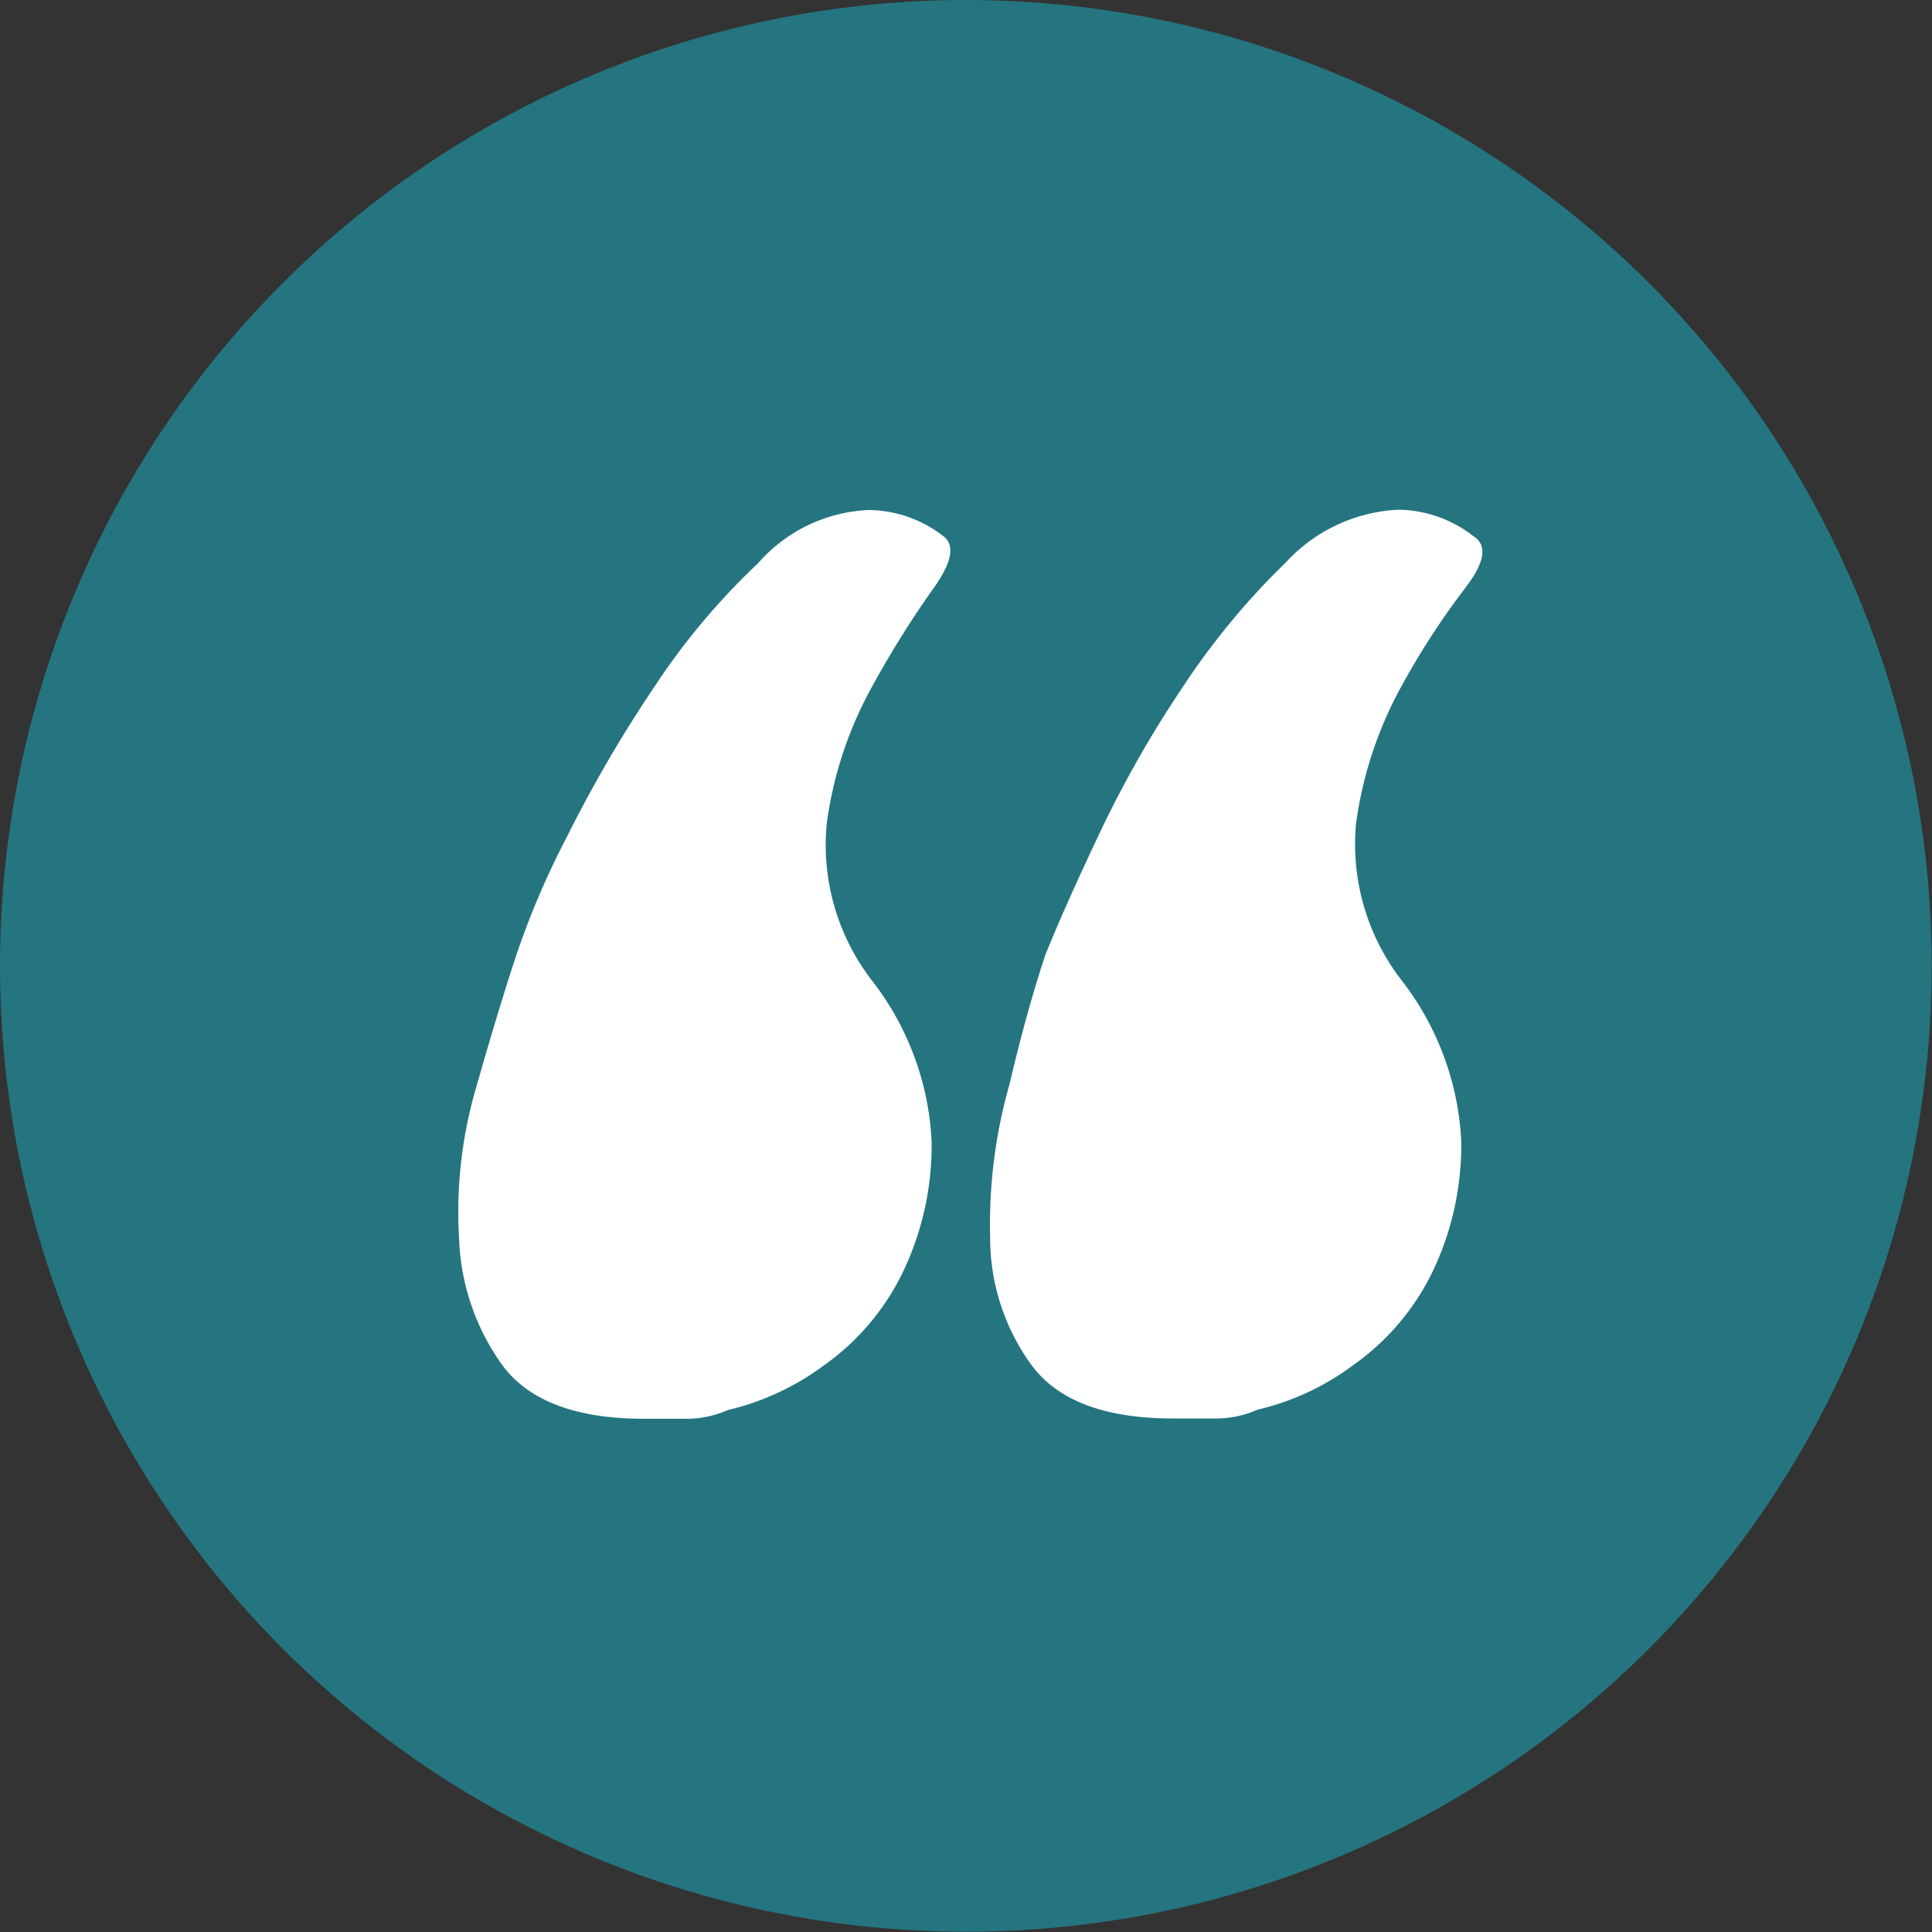
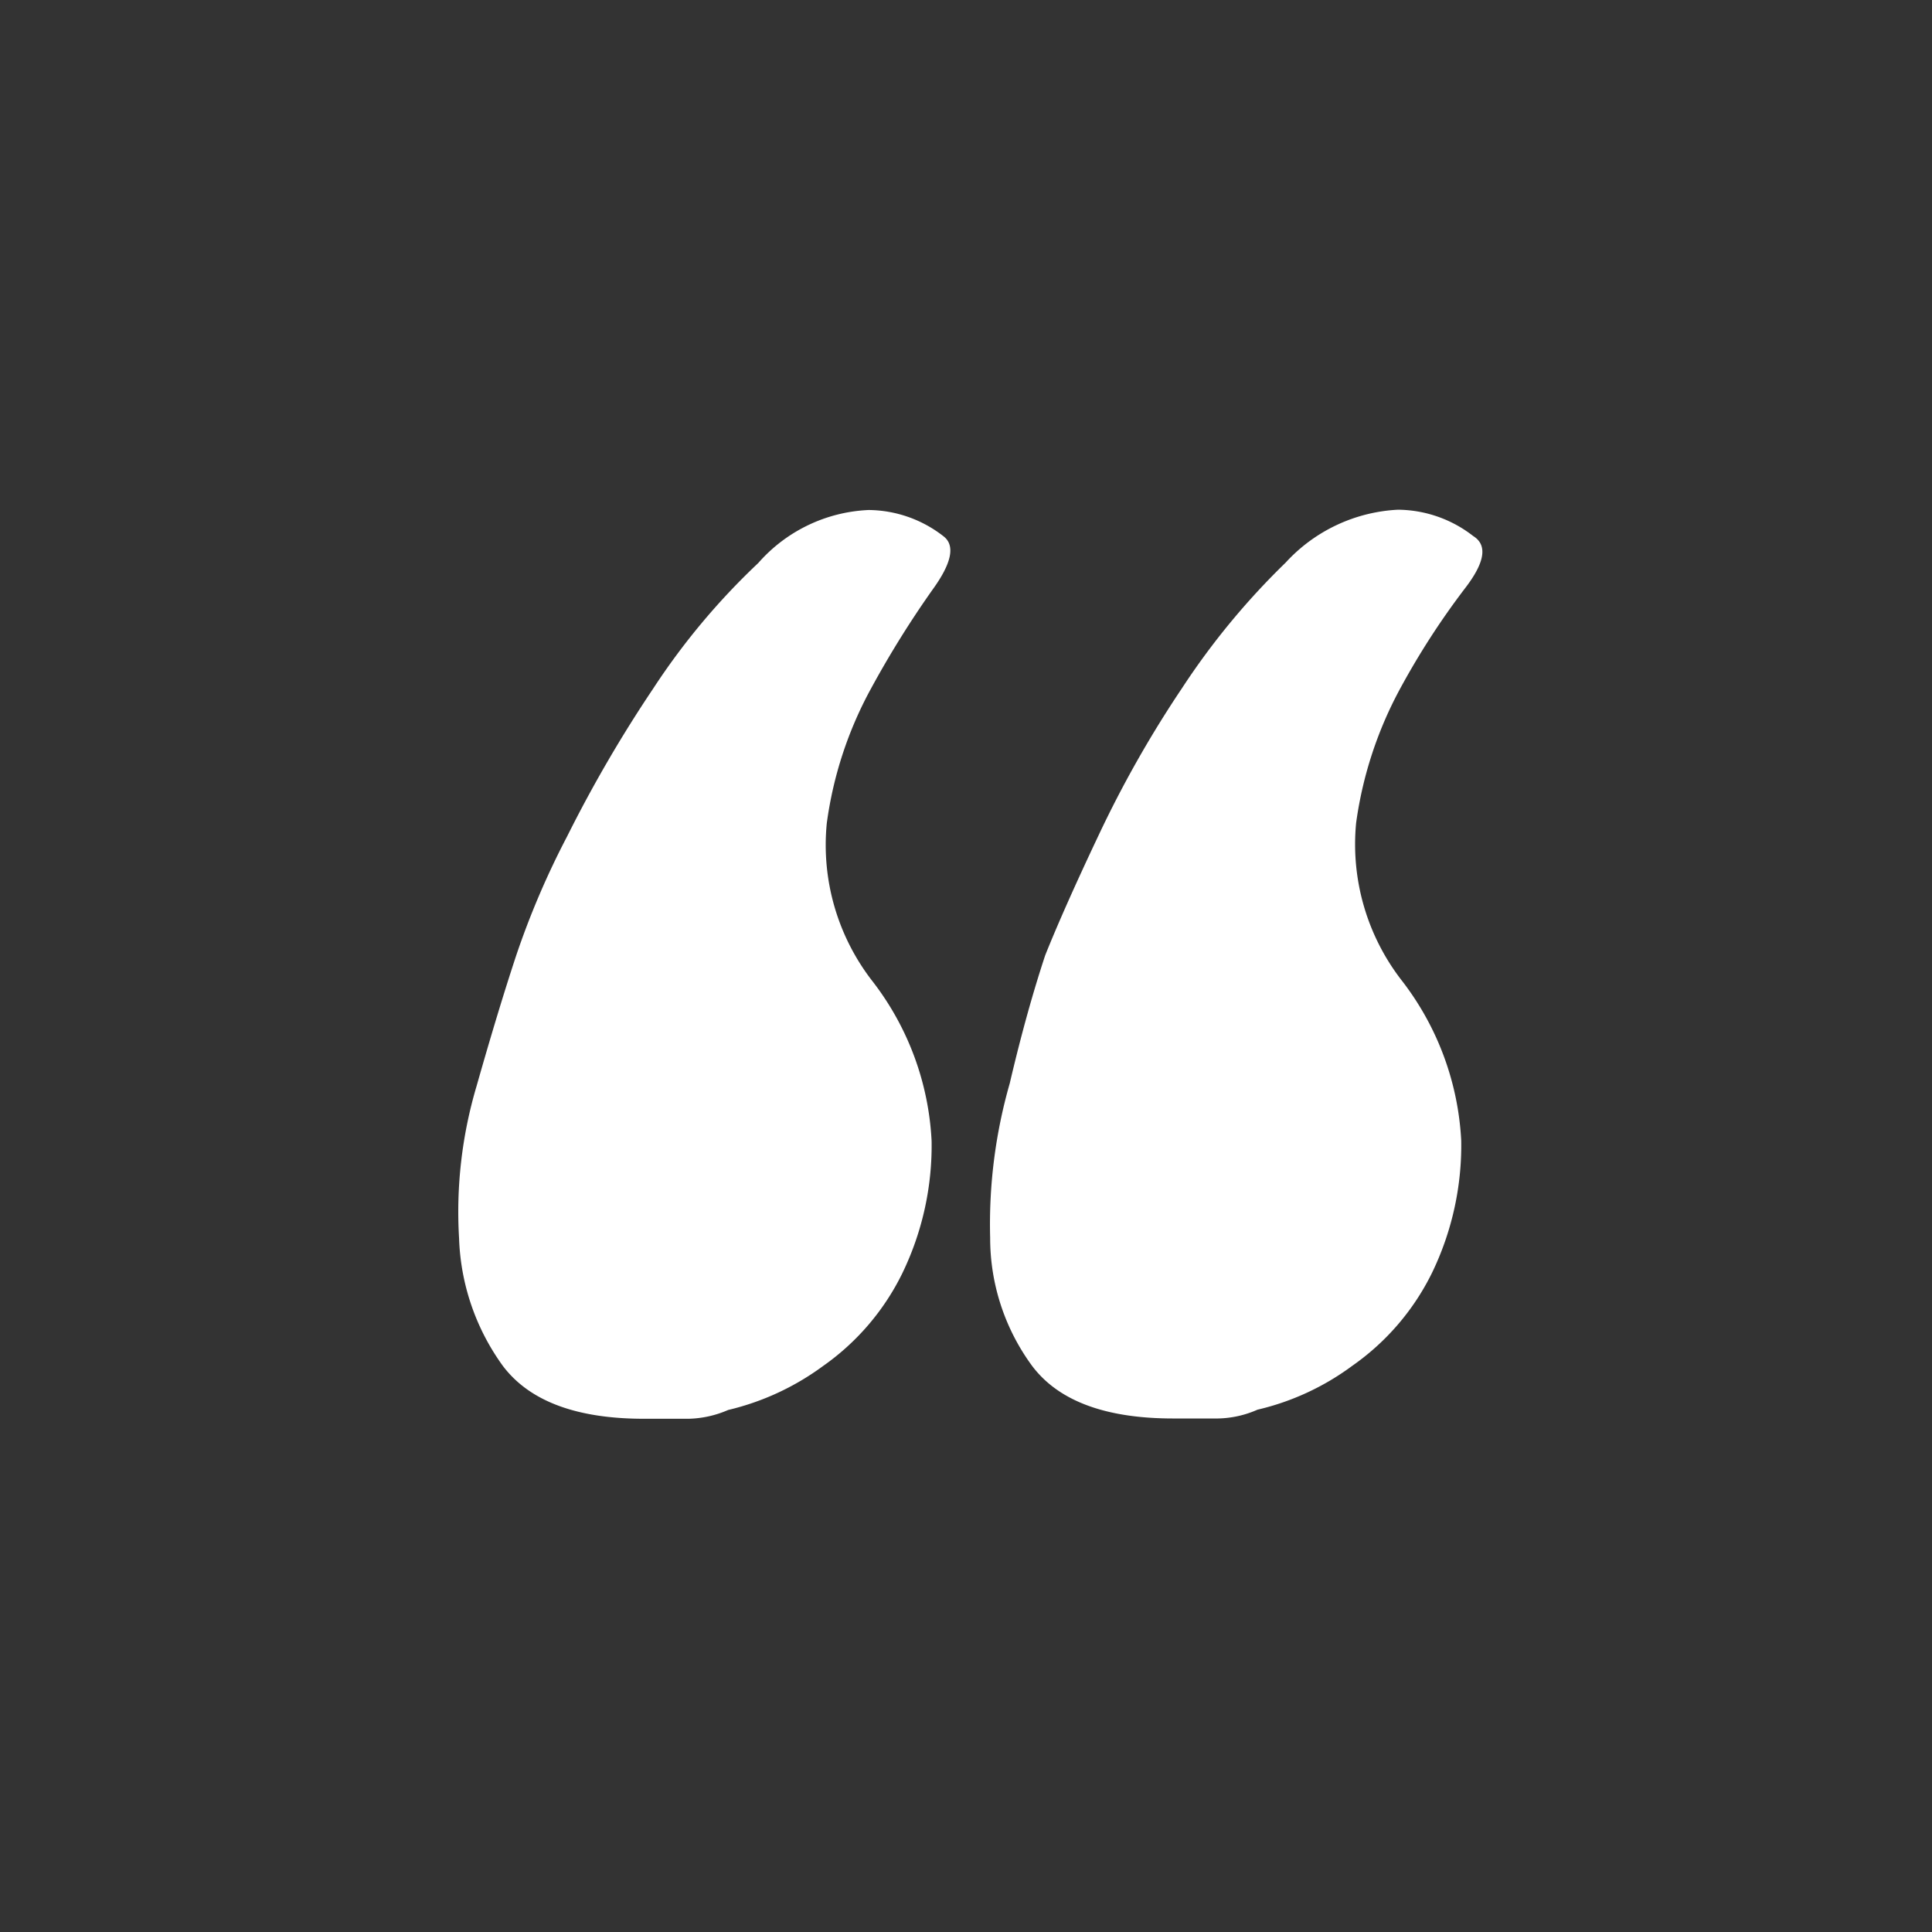
<svg xmlns="http://www.w3.org/2000/svg" viewBox="0 0 65.99 65.99">
  <rect x="0" y="0" width="65.99" height="65.99" fill="#333333" stroke="none" />
  <defs>
    <style>.cls-1{fill:#247580;}.cls-2{fill:#fff;}</style>
  </defs>
  <g id="Layer_2" data-name="Layer 2">
    <g id="Layer_1-2" data-name="Layer 1">
-       <circle class="cls-1" cx="32.99" cy="32.99" r="32.99" />
      <path class="cls-2" d="M25.9,19.23a5.32,5.32,0,0,1,3.77-1.81,4.21,4.21,0,0,1,2.56.9c.4.31.28.91-.37,1.81a33.86,33.86,0,0,0-2.11,3.39,13.26,13.26,0,0,0-1.51,4.6,7.58,7.58,0,0,0,1.58,5.42,9.7,9.7,0,0,1,2,5.43,10,10,0,0,1-1,4.52,8.36,8.36,0,0,1-2.71,3.17,8.93,8.93,0,0,1-3.24,1.5,3.57,3.57,0,0,1-1.36.3H22c-2.31,0-3.91-.6-4.82-1.8a7.86,7.86,0,0,1-1.5-4.37,15.08,15.08,0,0,1,.6-5.2c.5-1.76.95-3.24,1.35-4.45a28.24,28.24,0,0,1,1.74-4.07,45.6,45.6,0,0,1,2.94-5.05A23.73,23.73,0,0,1,25.9,19.23ZM34.49,37c.4-1.71.81-3.16,1.21-4.37.4-1,1-2.36,1.81-4.07a38.19,38.19,0,0,1,2.86-5.05,25.21,25.21,0,0,1,3.54-4.29,5.58,5.58,0,0,1,3.84-1.81,4.23,4.23,0,0,1,2.57.9c.5.31.4.91-.3,1.81a26.36,26.36,0,0,0-2.19,3.39,13.47,13.47,0,0,0-1.51,4.6,7.59,7.59,0,0,0,1.59,5.42,9.75,9.75,0,0,1,2,5.43,10,10,0,0,1-1,4.52,8.38,8.38,0,0,1-2.72,3.17,8.79,8.79,0,0,1-3.24,1.5,3.49,3.49,0,0,1-1.35.3H40.07q-3.47,0-4.82-1.8a7.37,7.37,0,0,1-1.43-4.37A17.48,17.48,0,0,1,34.49,37Z" />
    </g>
  </g>
</svg>